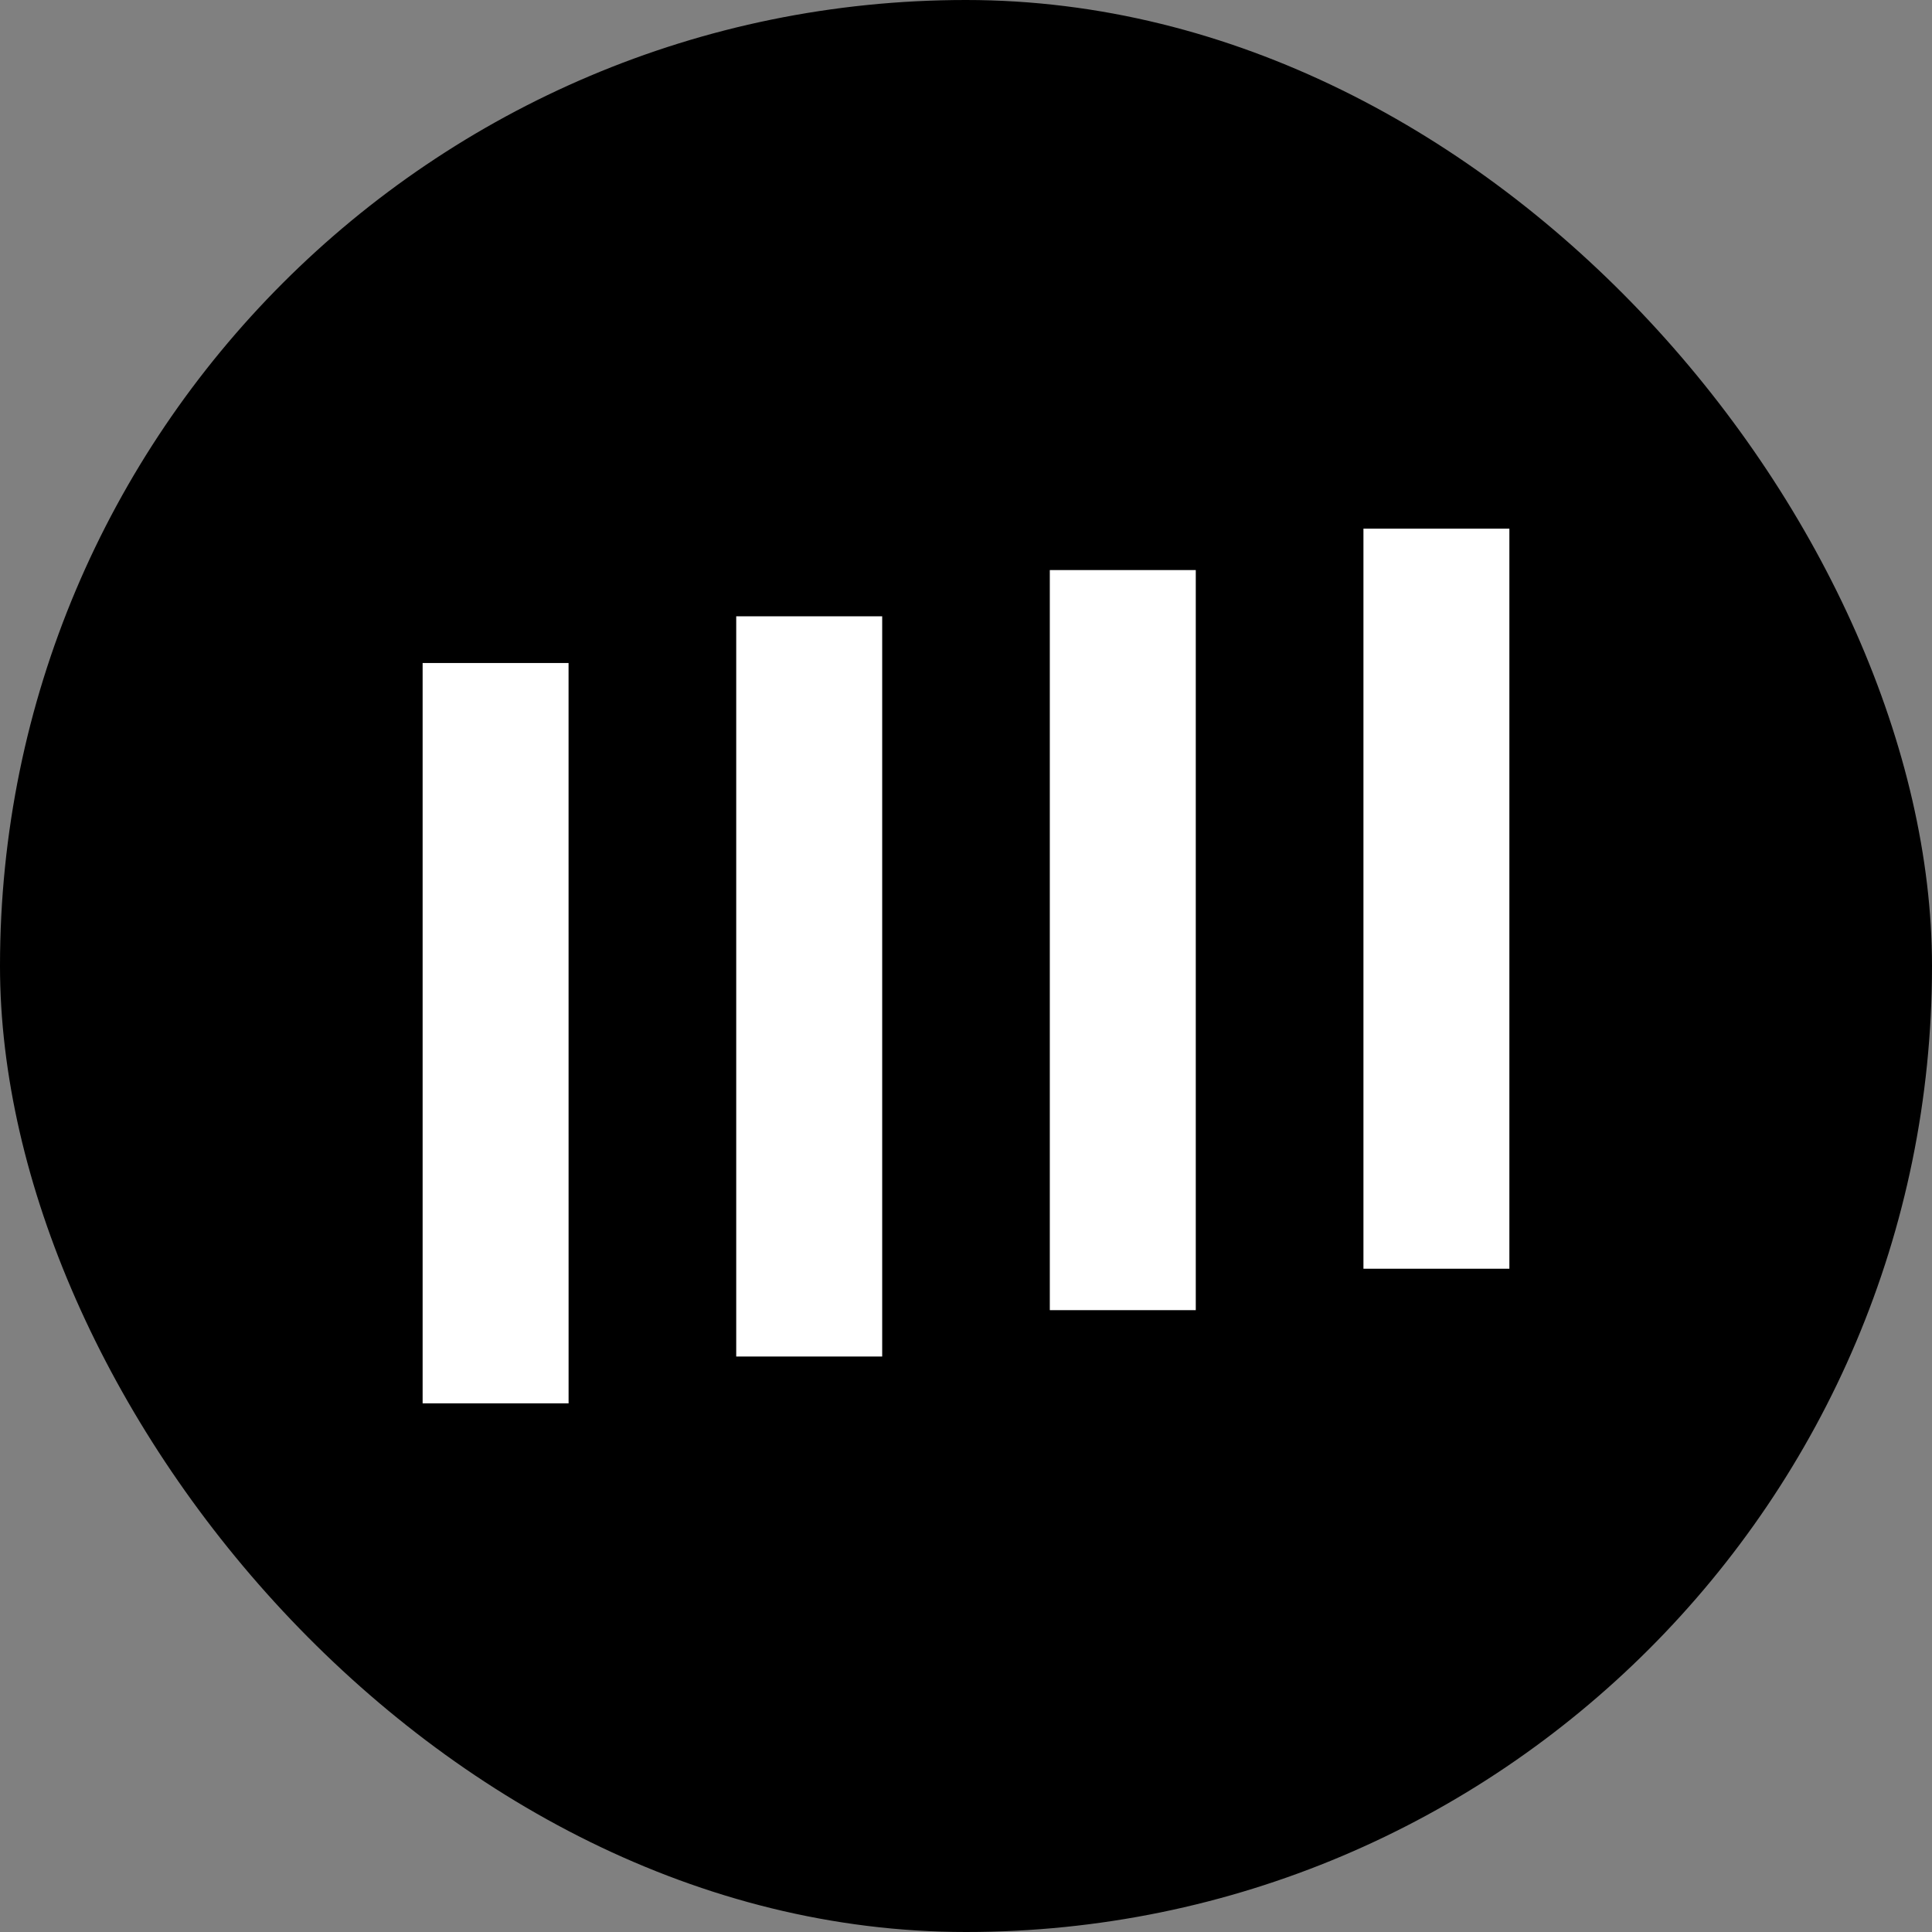
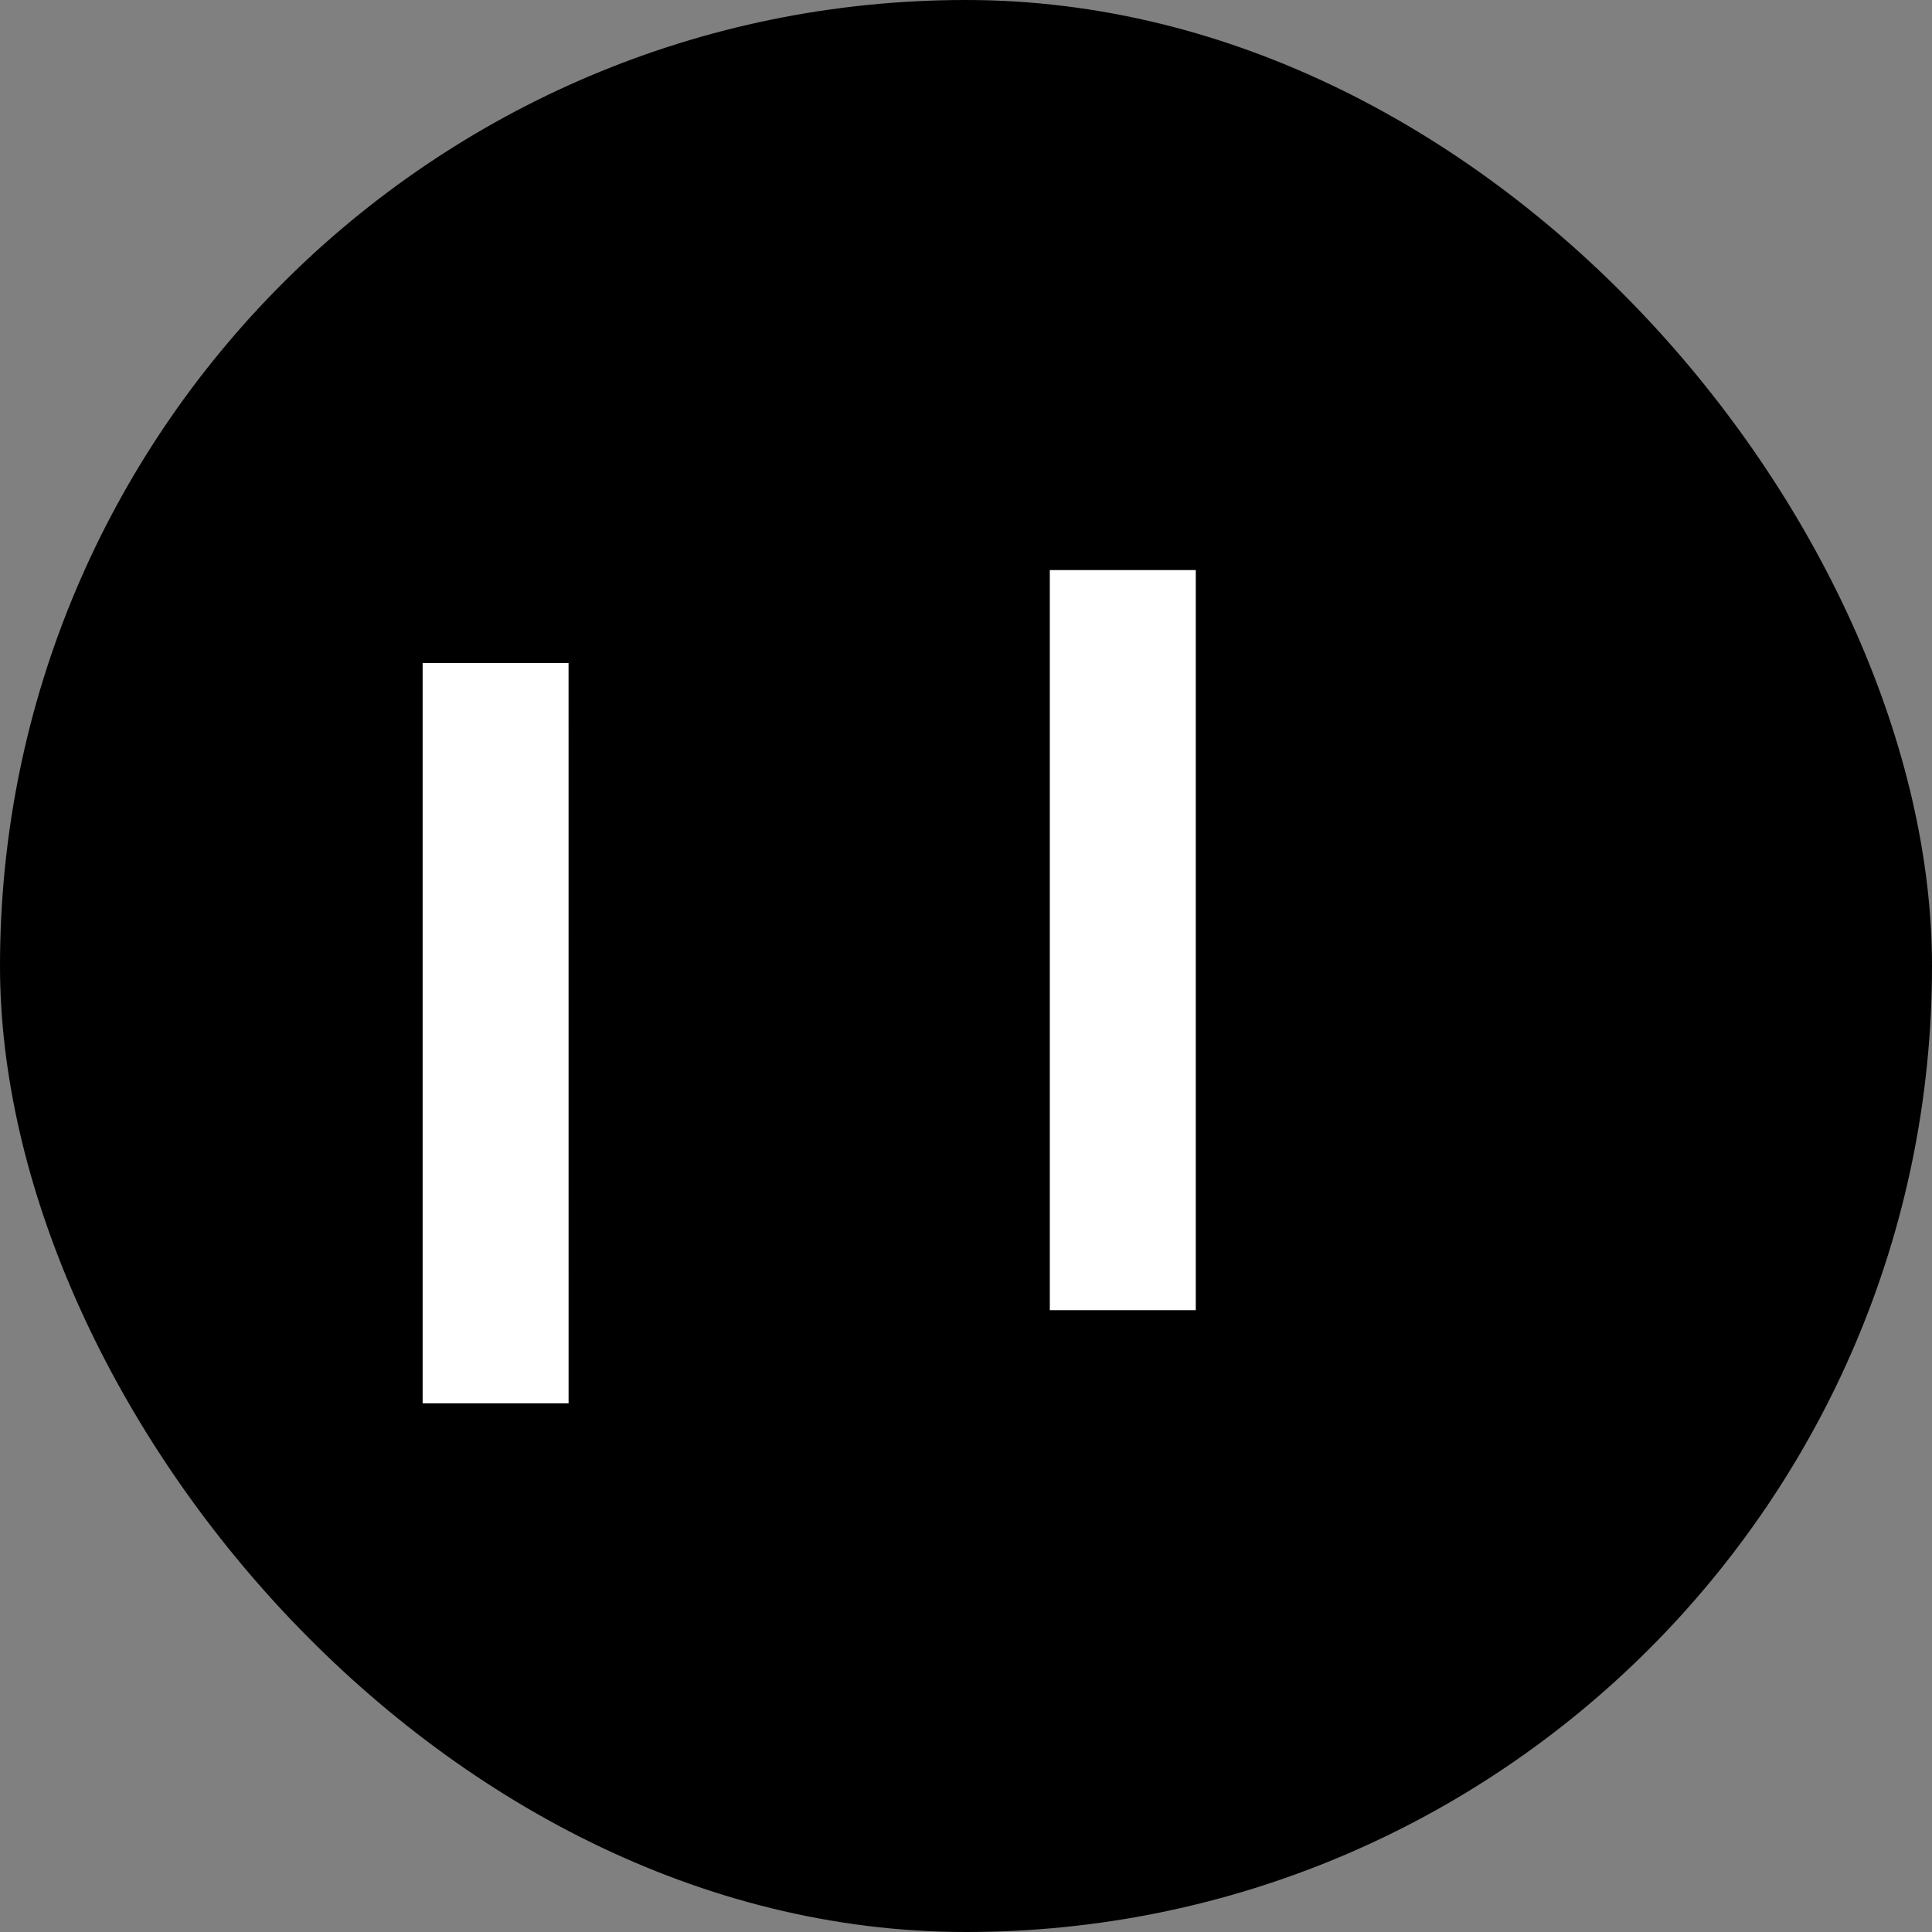
<svg xmlns="http://www.w3.org/2000/svg" width="60" height="60" viewBox="0 0 60 60" fill="none">
  <rect x="0" y="0" width="60" height="60" fill="#808080" stroke="none" />
  <rect width="60" height="60" rx="30" fill="black" />
  <g clip-path="url(#clip0_5420_26733)">
-     <path d="M46.875 16.418H42.343V39.402H46.875V16.418Z" fill="white" />
+     <path d="M46.875 16.418H42.343H46.875V16.418Z" fill="white" />
    <path d="M37.136 17.704H32.603V40.688H37.136V17.704Z" fill="white" />
-     <path d="M27.397 19.14H22.864V42.128H27.397V19.14Z" fill="white" />
    <path d="M17.657 20.591H13.125L13.125 43.583H17.658L17.657 20.591Z" fill="white" />
  </g>
  <defs>
    <clipPath id="clip0_5420_26733">
      <rect width="33.75" height="33.75" fill="white" transform="translate(13.125 13.125)" />
    </clipPath>
  </defs>
</svg>